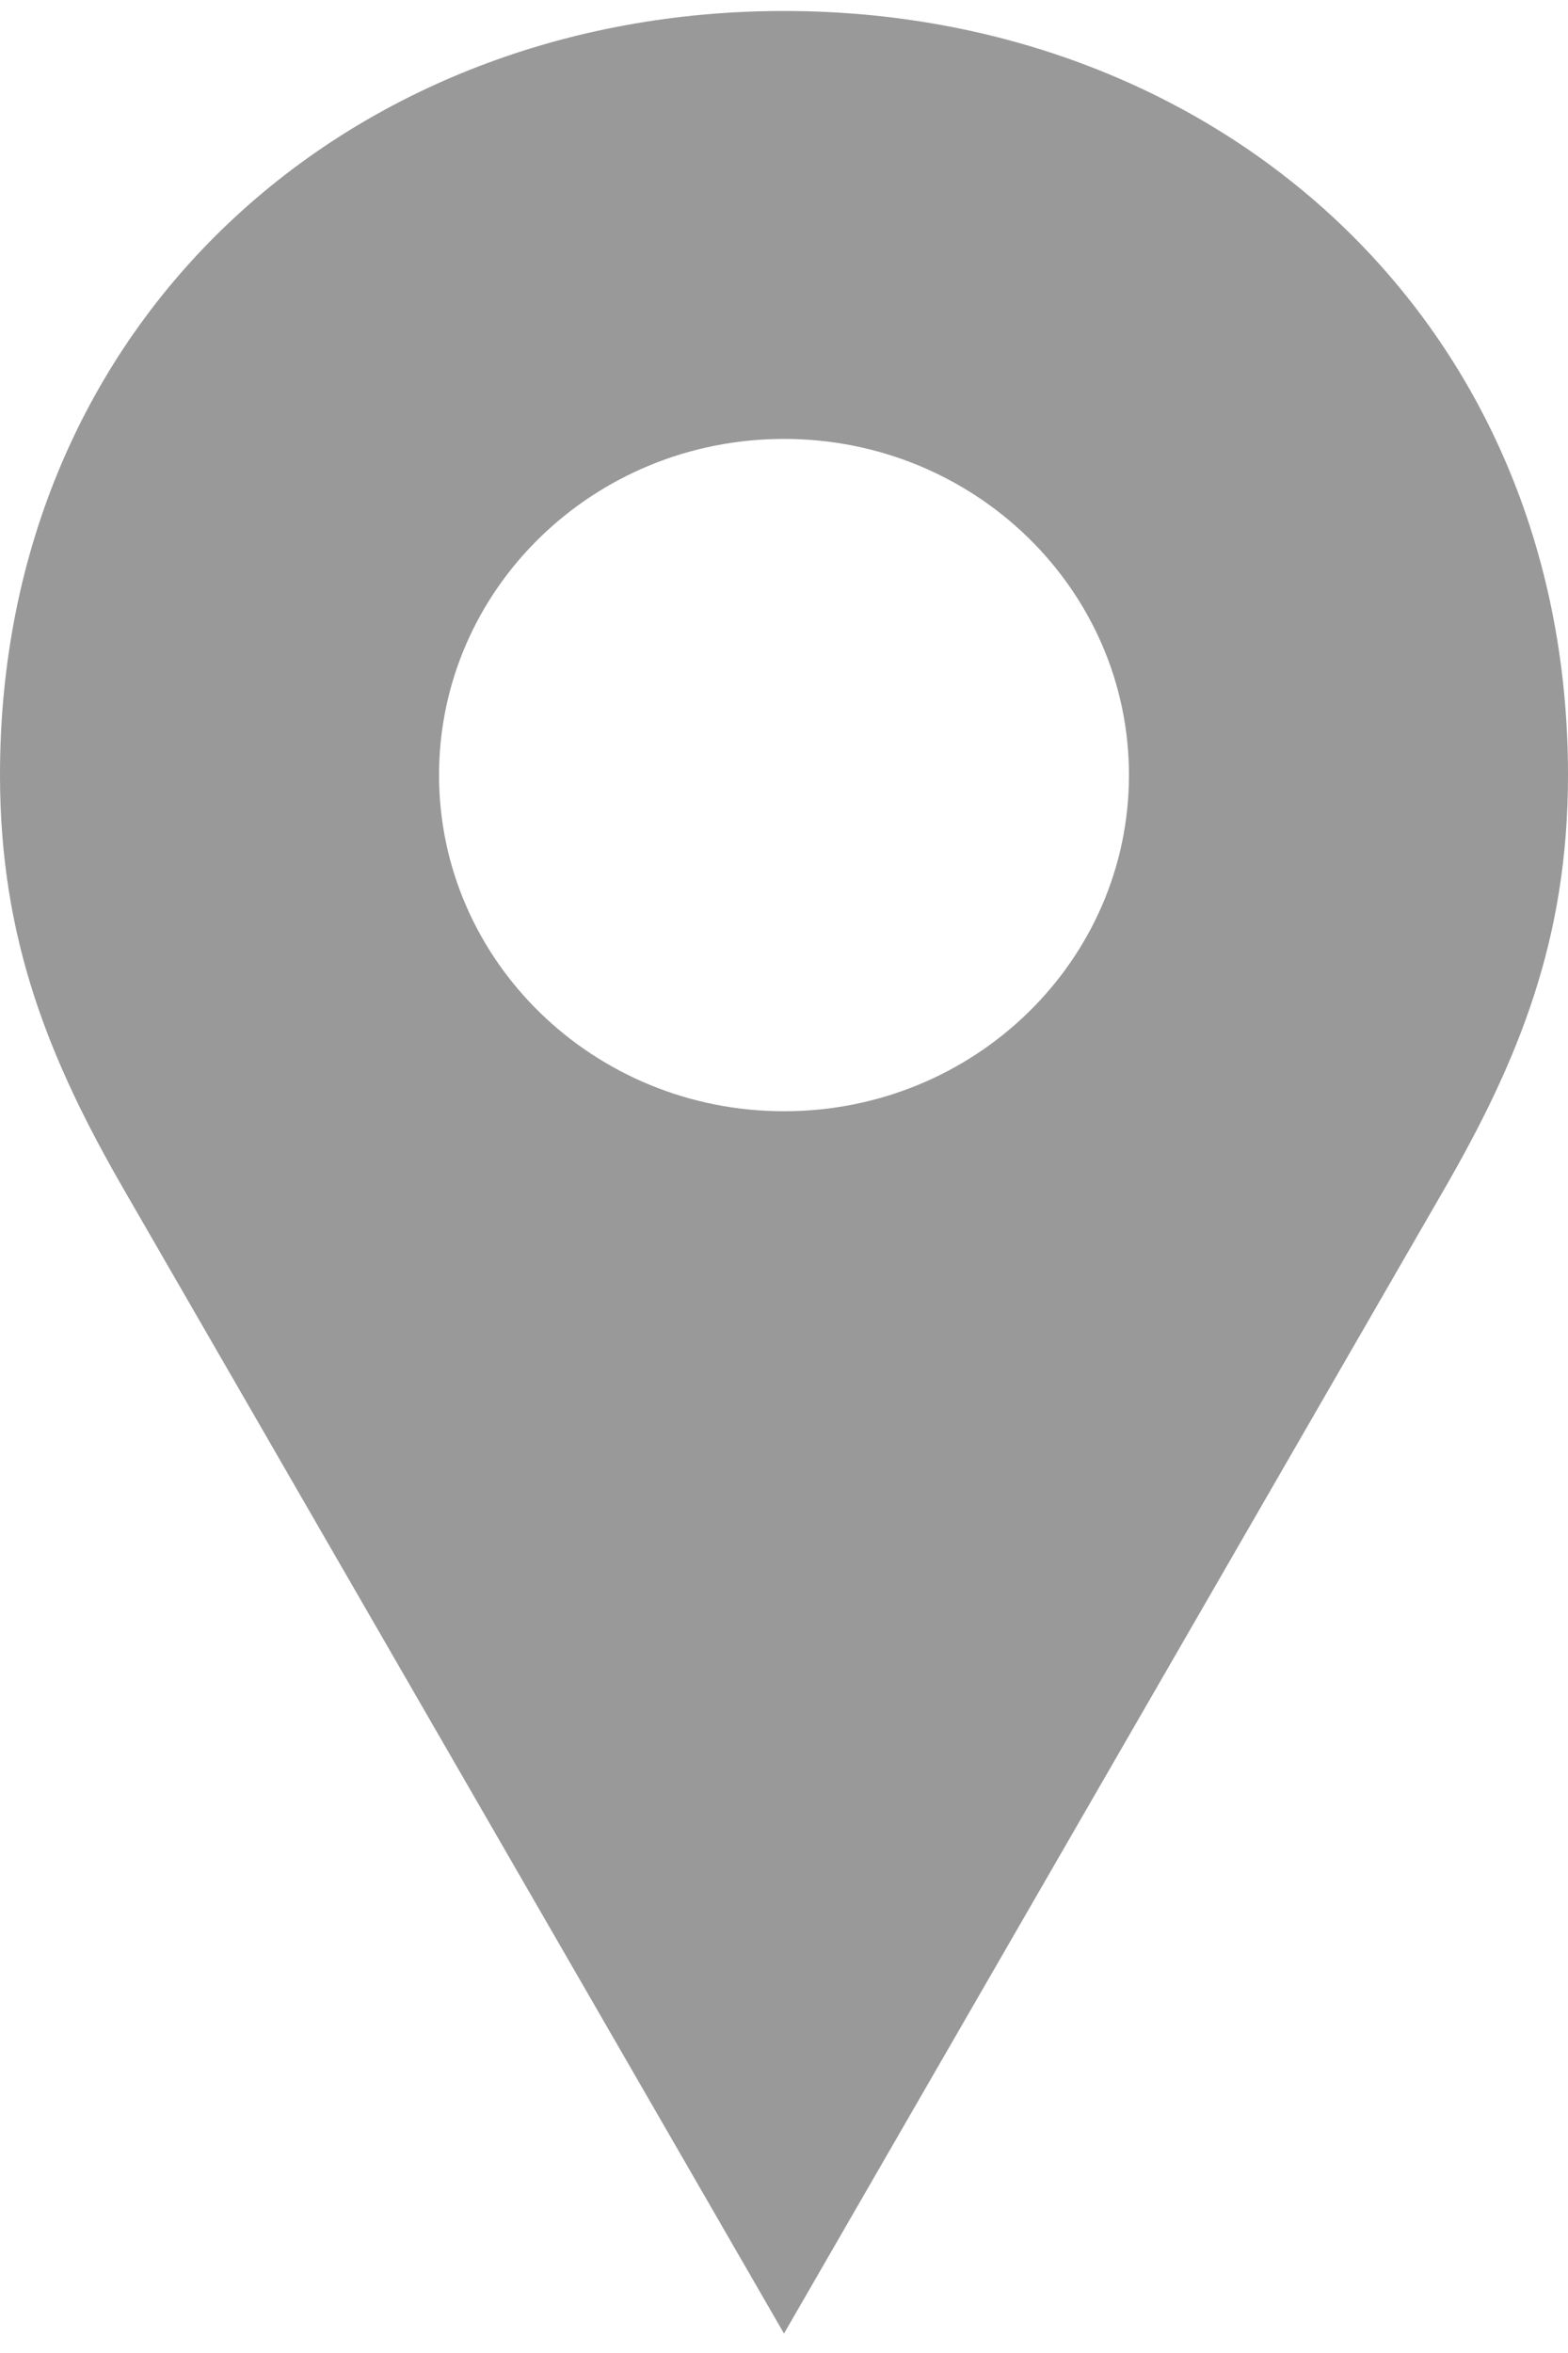
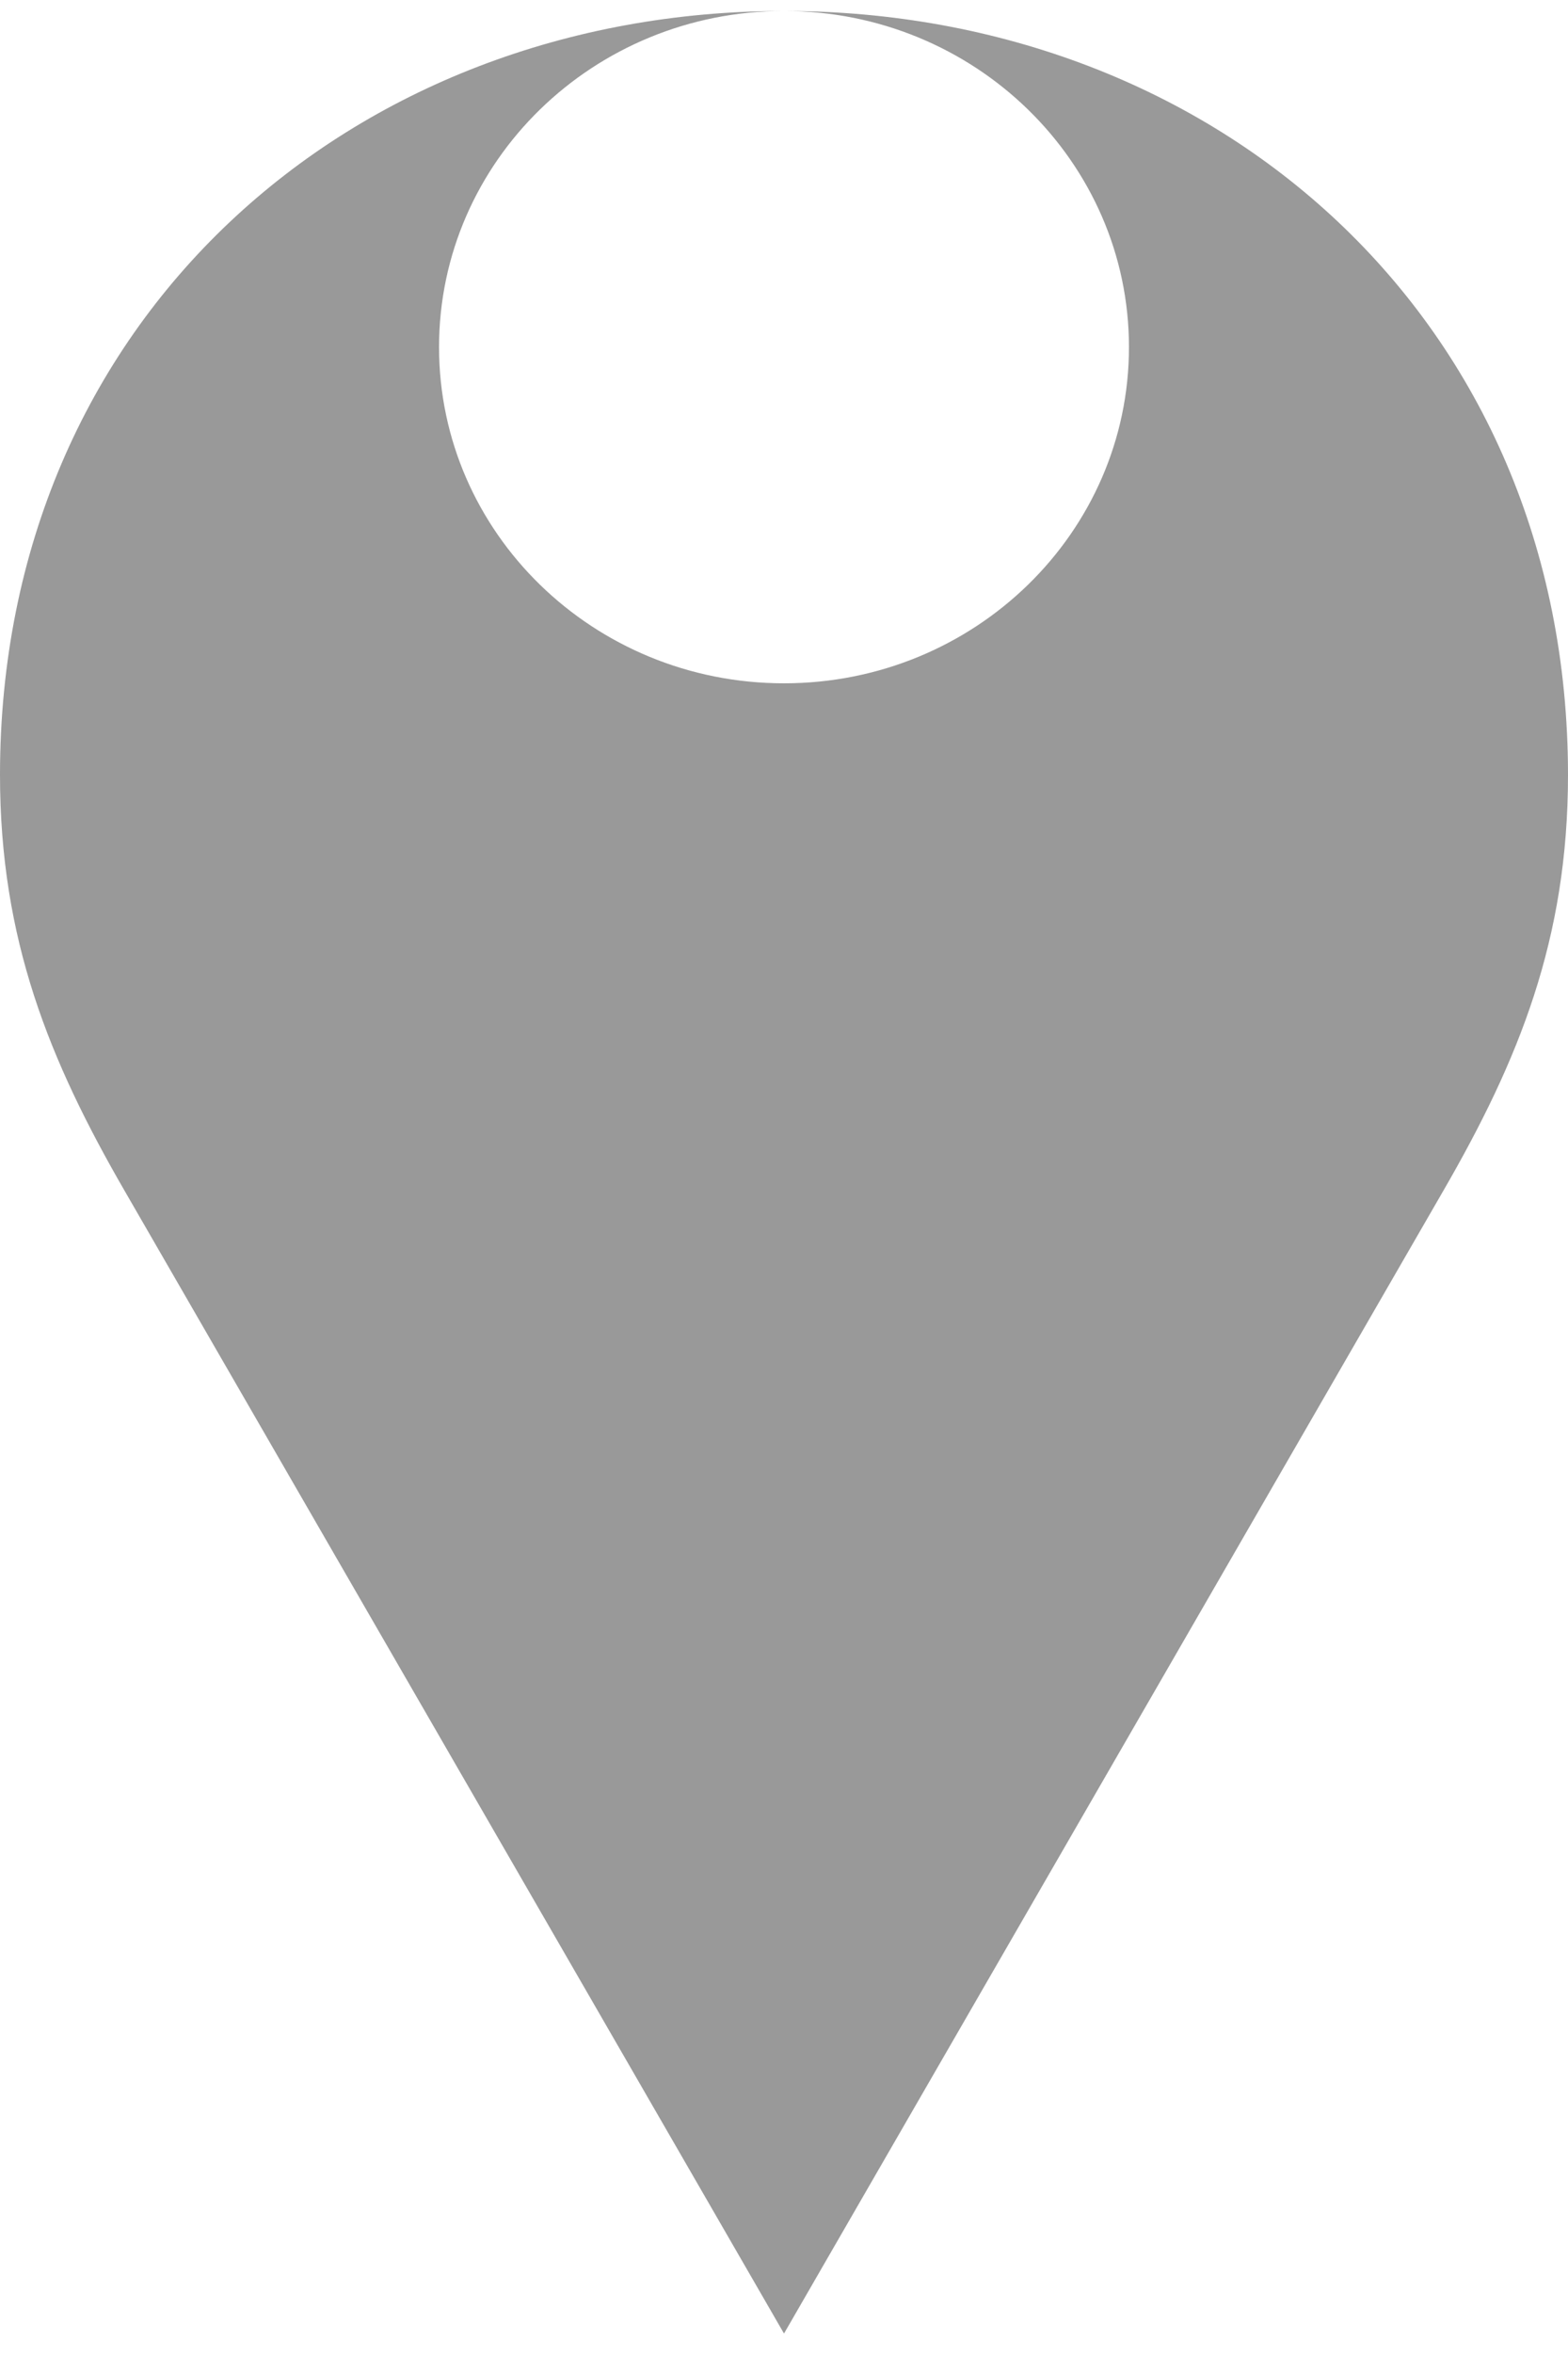
<svg xmlns="http://www.w3.org/2000/svg" width="10" height="15" viewBox="0 0 10 15">
-   <path fill="#323232" fill-rule="nonzero" d="M5 .07c-2.761 0-5 1.966-5 4.87C0 5.989.314 6.759.794 7.59L5 14.876l4.206-7.287c.48-.831.794-1.601.794-2.648C10 2.036 7.761.07 5 .07zm0 2.728c1.215 0 2.2.96 2.2 2.143 0 1.183-.985 2.143-2.2 2.143-1.215 0-2.2-.96-2.2-2.143 0-1.184.985-2.143 2.2-2.143z" opacity=".499" />
+   <path fill="#323232" fill-rule="nonzero" d="M5 .07c-2.761 0-5 1.966-5 4.87C0 5.989.314 6.759.794 7.59L5 14.876l4.206-7.287c.48-.831.794-1.601.794-2.648C10 2.036 7.761.07 5 .07zc1.215 0 2.2.96 2.2 2.143 0 1.183-.985 2.143-2.2 2.143-1.215 0-2.2-.96-2.2-2.143 0-1.184.985-2.143 2.2-2.143z" opacity=".499" />
</svg>